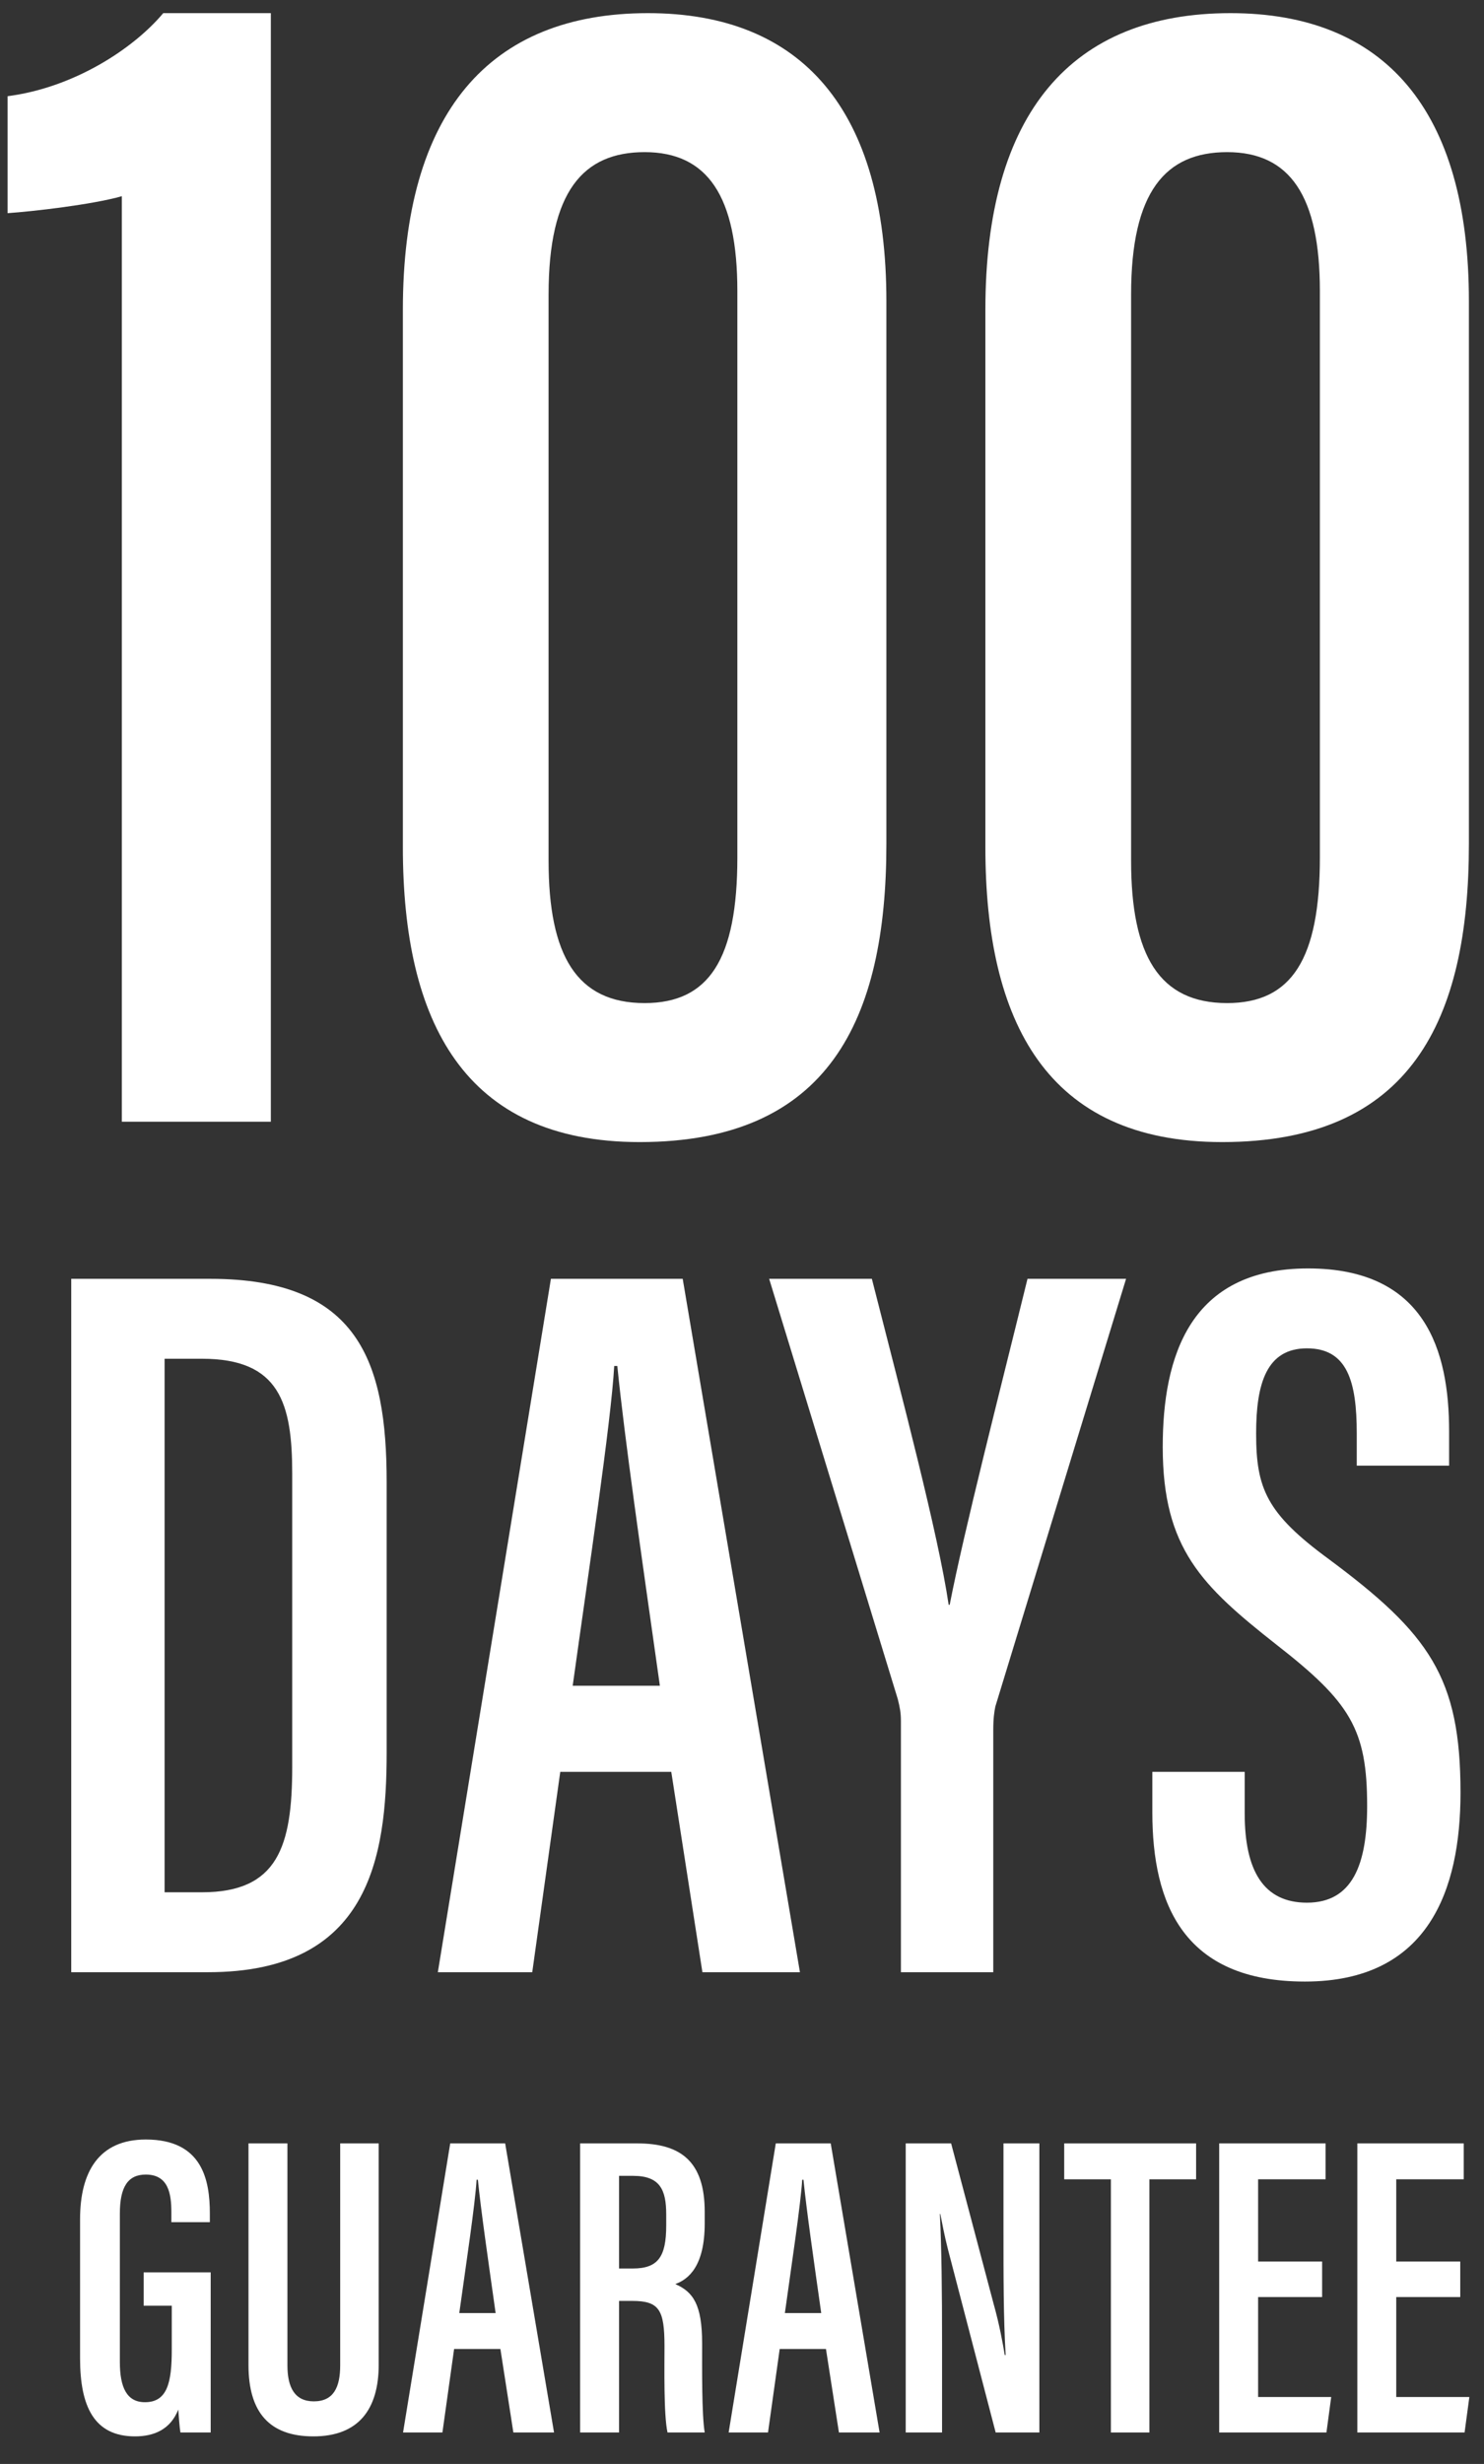
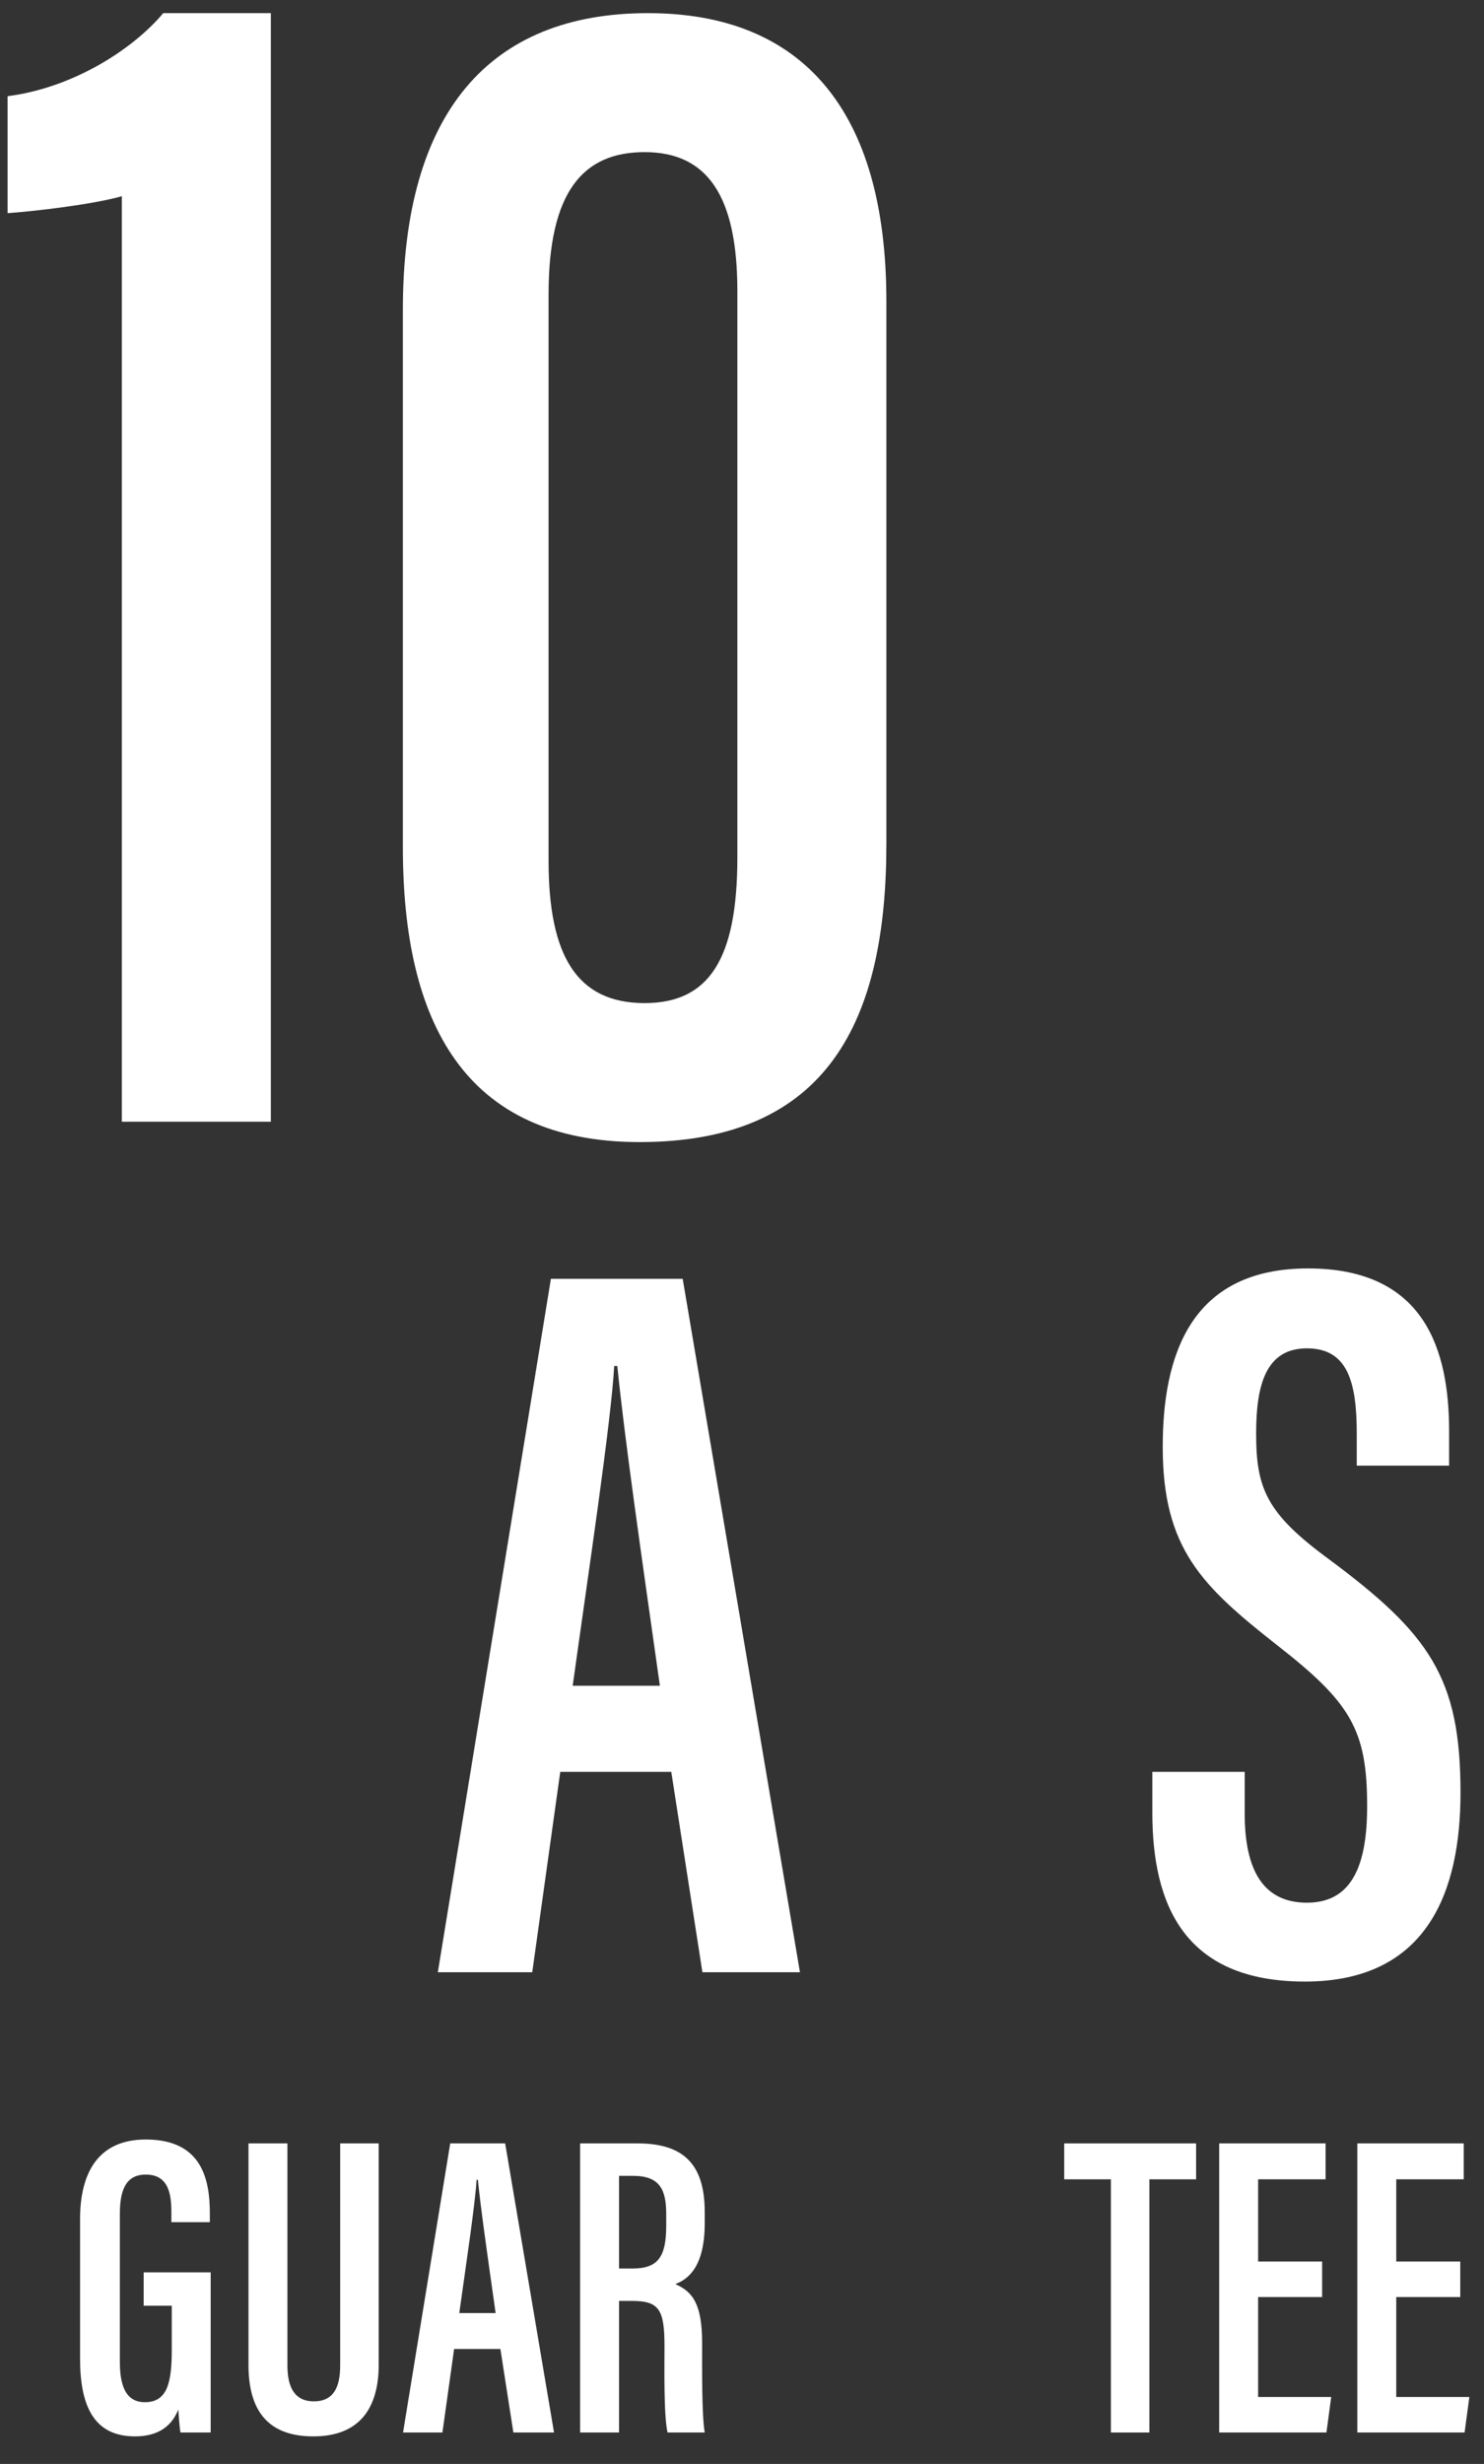
<svg xmlns="http://www.w3.org/2000/svg" version="1.1" viewBox="0 0 47 78" height="78px" width="47px">
  <rect x="0" y="0" width="47" height="78" fill="#333333" stroke="none" />
  <title>Group 7</title>
  <g fill-rule="evenodd" fill="none" stroke-width="1" stroke="none" id="Screens">
    <g fill-rule="nonzero" fill="#FFFFFF" transform="translate(-82, -1007)" id="Hub">
      <g transform="translate(82.24, 1007.416)" id="Group-7">
        <g id="100">
          <path id="Path" d="M8.338,35.094 L8.338,0 L4.93,0 C3.986,1.127 2.098,2.361 0,2.629 L0,6.332 C0.787,6.278 2.675,6.064 3.619,5.795 L3.619,35.094 L8.338,35.094 Z" />
          <path id="Shape" d="M20.281,0 C15.246,0 12.519,3.166 12.519,9.391 L12.519,26.401 C12.519,31.928 14.46,35.738 20.019,35.738 C25.997,35.738 27.833,31.874 27.833,26.294 L27.833,9.122 C27.833,3.059 25.158,0 20.281,0 Z M20.176,4.4 C22.169,4.4 23.113,5.795 23.113,8.8 L23.113,26.723 C23.113,29.942 22.221,31.338 20.176,31.338 C18.026,31.338 17.134,29.835 17.134,26.83 L17.134,8.908 C17.134,5.634 18.235,4.4 20.176,4.4 Z" />
-           <path id="Shape" d="M38.73,0 C33.695,0 30.968,3.166 30.968,9.391 L30.968,26.401 C30.968,31.928 32.909,35.738 38.468,35.738 C44.446,35.738 46.282,31.874 46.282,26.294 L46.282,9.122 C46.282,3.059 43.607,0 38.73,0 Z M38.625,4.4 C40.618,4.4 41.562,5.795 41.562,8.8 L41.562,26.723 C41.562,29.942 40.67,31.338 38.625,31.338 C36.475,31.338 35.583,29.835 35.583,26.83 L35.583,8.908 C35.583,5.634 36.684,4.4 38.625,4.4 Z" />
        </g>
        <g transform="translate(2.016, 39.738)" id="DAYS">
-           <path id="Shape" d="M0,22.279 L4.338,22.279 C9.431,22.279 9.99,18.665 9.99,15.313 L9.99,6.769 C9.99,2.957 9.102,0.329 4.403,0.329 L0,0.329 L0,22.279 Z M2.957,2.859 L4.14,2.859 C6.605,2.859 6.999,4.272 6.999,6.506 L6.999,15.773 C6.999,18.303 6.539,19.749 4.14,19.749 L2.957,19.749 L2.957,2.859 Z" />
          <path id="Shape" d="M19.004,15.937 L19.99,22.279 L23.079,22.279 L19.366,0.329 L15.192,0.329 L11.611,22.279 L14.601,22.279 L15.488,15.937 L19.004,15.937 Z M15.882,13.21 C16.375,9.661 17.098,4.863 17.197,3.089 L17.295,3.089 C17.526,5.389 18.051,9.037 18.643,13.21 L15.882,13.21 Z" />
-           <path id="Path" d="M29.202,22.279 L29.202,14.623 C29.202,14.229 29.235,14.031 29.268,13.867 L33.408,0.329 L30.286,0.329 C29.399,3.943 28.282,8.281 27.822,10.647 L27.789,10.647 C27.46,8.412 26.31,4.075 25.357,0.329 L22.104,0.329 L26.179,13.637 C26.244,13.9 26.277,14.064 26.277,14.327 L26.277,22.279 L29.202,22.279 Z" />
          <path id="Path" d="M34.24,15.937 L34.24,17.219 C34.24,20.111 35.226,22.575 39.071,22.575 C42.981,22.575 44,19.683 44,16.594 C44,12.947 43.014,11.567 39.827,9.201 C37.855,7.755 37.527,6.966 37.527,5.225 C37.527,3.647 37.855,2.53 39.137,2.53 C40.418,2.53 40.714,3.582 40.714,5.225 L40.714,6.243 L43.639,6.243 L43.639,5.159 C43.639,2.596 42.883,0 39.17,0 C35.423,0 34.569,2.793 34.569,5.652 C34.569,8.872 35.818,10.055 38.151,11.895 C40.517,13.736 41.043,14.59 41.043,17.022 C41.043,18.862 40.583,20.078 39.137,20.078 C37.757,20.078 37.165,19.059 37.165,17.252 L37.165,15.937 L34.24,15.937 Z" />
        </g>
        <g transform="translate(2.296, 67.313)" id="GUARANTEE">
          <path id="Path" d="M4.137,4.206 L2.014,4.206 L2.014,5.261 L2.904,5.261 L2.904,6.658 C2.904,7.686 2.767,8.316 2.055,8.316 C1.48,8.316 1.26,7.85 1.26,7.042 L1.26,2.343 C1.26,1.493 1.521,1.11 2.082,1.11 C2.809,1.11 2.891,1.74 2.891,2.302 L2.891,2.617 L4.11,2.617 L4.11,2.343 C4.11,1.288 3.877,0 2.082,0 C0.603,0 0,1.014 0,2.521 L0,6.932 C0,8.439 0.438,9.398 1.74,9.398 C2.343,9.398 2.863,9.179 3.11,8.549 C3.124,8.741 3.151,9.124 3.178,9.275 L4.137,9.275 L4.137,4.206 Z" />
          <path id="Path" d="M5.334,0.123 L5.334,7.138 C5.334,8.645 6.005,9.398 7.389,9.398 C8.814,9.398 9.458,8.549 9.458,7.124 L9.458,0.123 L8.238,0.123 L8.238,7.151 C8.238,7.836 8.033,8.289 7.403,8.289 C6.8,8.289 6.567,7.85 6.567,7.151 L6.567,0.123 L5.334,0.123 Z" />
          <path id="Shape" d="M13.312,6.631 L13.723,9.275 L15.011,9.275 L13.463,0.123 L11.723,0.123 L10.229,9.275 L11.476,9.275 L11.846,6.631 L13.312,6.631 Z M12.01,5.494 C12.216,4.014 12.517,2.014 12.558,1.274 L12.599,1.274 C12.695,2.233 12.915,3.754 13.161,5.494 L12.01,5.494 Z" />
          <path id="Shape" d="M15.837,9.275 L17.07,9.275 L17.07,5.11 L17.495,5.11 C18.344,5.11 18.509,5.398 18.509,6.535 C18.509,7.193 18.481,8.713 18.605,9.275 L19.783,9.275 C19.687,8.713 19.701,7.234 19.701,6.453 C19.701,5.22 19.413,4.822 18.851,4.576 C19.276,4.425 19.783,4 19.783,2.658 L19.783,2.288 C19.783,0.699 19.029,0.123 17.646,0.123 L15.837,0.123 L15.837,9.275 Z M17.07,1.151 L17.522,1.151 C18.372,1.151 18.564,1.603 18.564,2.37 L18.564,2.726 C18.564,3.713 18.303,4.083 17.509,4.083 L17.07,4.083 L17.07,1.151 Z" />
-           <path id="Shape" d="M23.623,6.631 L24.034,9.275 L25.322,9.275 L23.774,0.123 L22.034,0.123 L20.541,9.275 L21.788,9.275 L22.158,6.631 L23.623,6.631 Z M22.322,5.494 C22.527,4.014 22.829,2.014 22.87,1.274 L22.911,1.274 C23.007,2.233 23.226,3.754 23.473,5.494 L22.322,5.494 Z" />
-           <path id="Path" d="M27.3,9.275 L27.3,6.453 C27.3,4.795 27.286,3.466 27.231,2.356 L27.245,2.356 C27.3,2.63 27.368,3.014 27.491,3.494 L28.998,9.275 L30.382,9.275 L30.382,0.123 L29.245,0.123 L29.245,2.863 C29.245,4.357 29.245,5.644 29.314,6.823 L29.286,6.823 C29.218,6.425 29.122,5.877 28.93,5.192 L27.587,0.123 L26.149,0.123 L26.149,9.275 L27.3,9.275 Z" />
          <polygon points="32.647 9.275 33.867 9.275 33.867 1.26 35.346 1.26 35.346 0.123 31.168 0.123 31.168 1.26 32.647 1.26" id="Path" />
          <polygon points="39.337 3.863 37.31 3.863 37.31 1.26 39.447 1.26 39.447 0.123 36.077 0.123 36.077 9.275 39.474 9.275 39.625 8.152 37.31 8.152 37.31 4.987 39.337 4.987" id="Path" />
          <polygon points="43.712 3.863 41.685 3.863 41.685 1.26 43.822 1.26 43.822 0.123 40.452 0.123 40.452 9.275 43.849 9.275 44 8.152 41.685 8.152 41.685 4.987 43.712 4.987" id="Path" />
        </g>
      </g>
    </g>
  </g>
</svg>